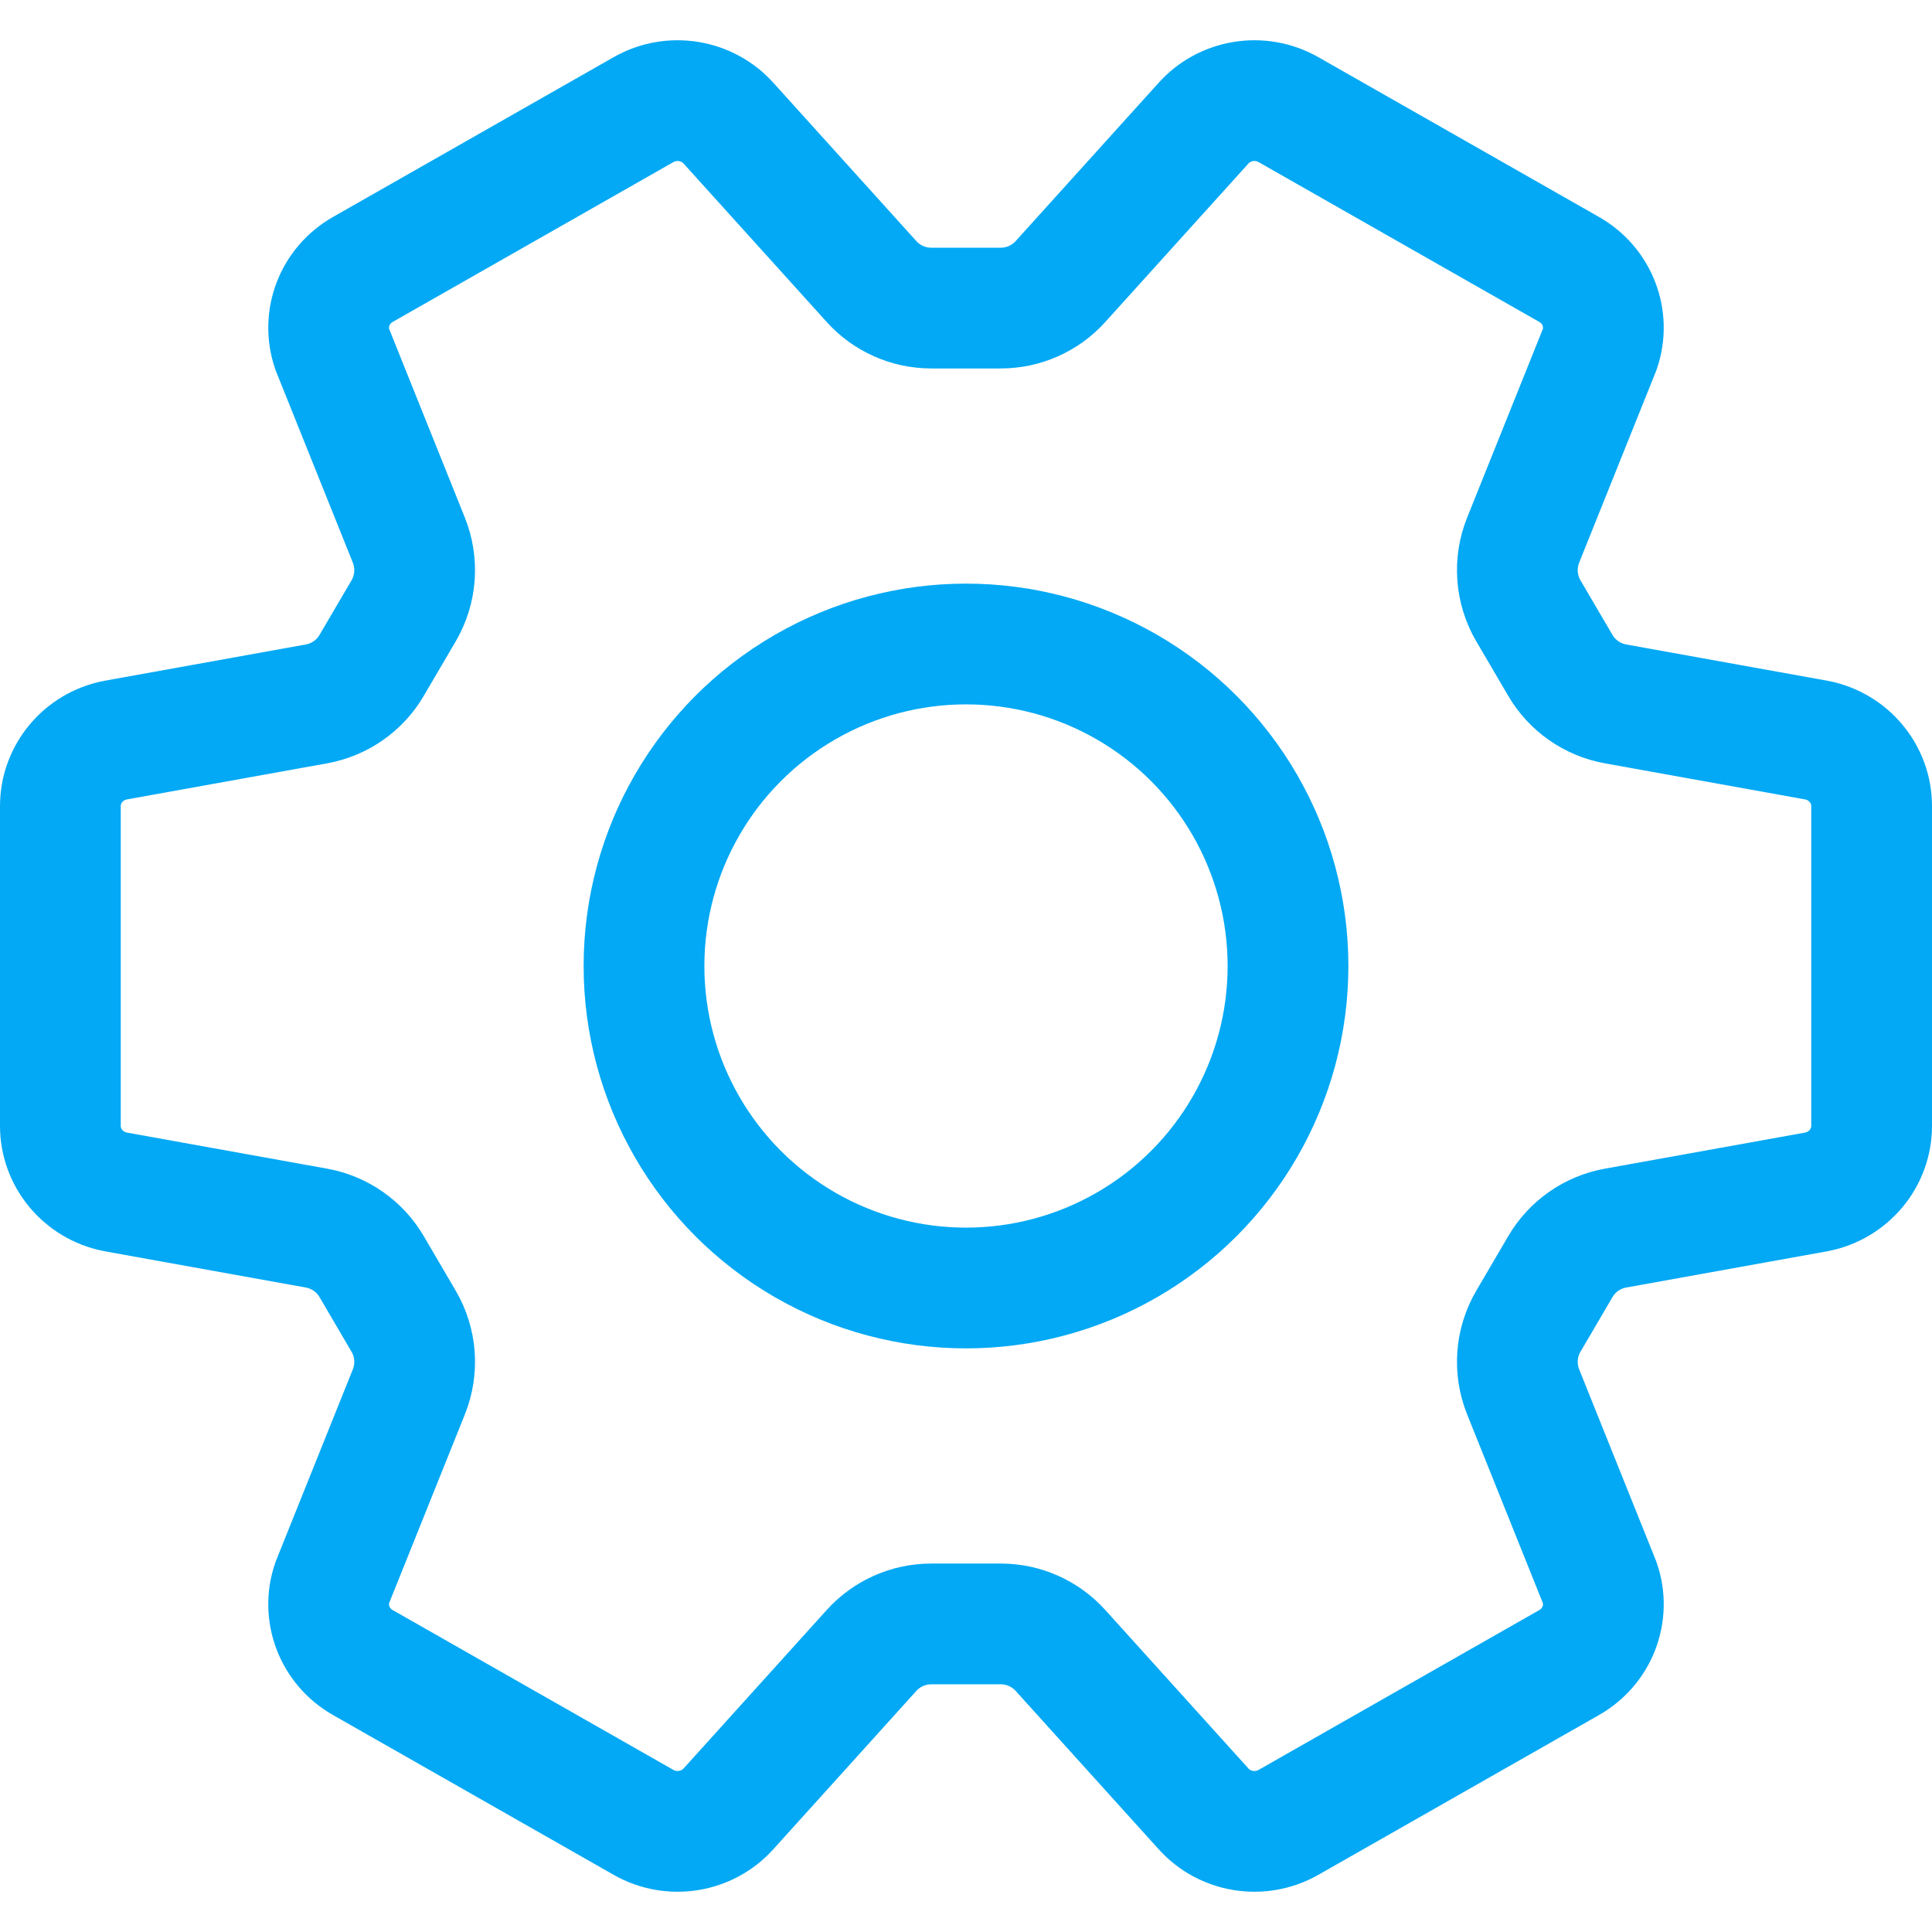
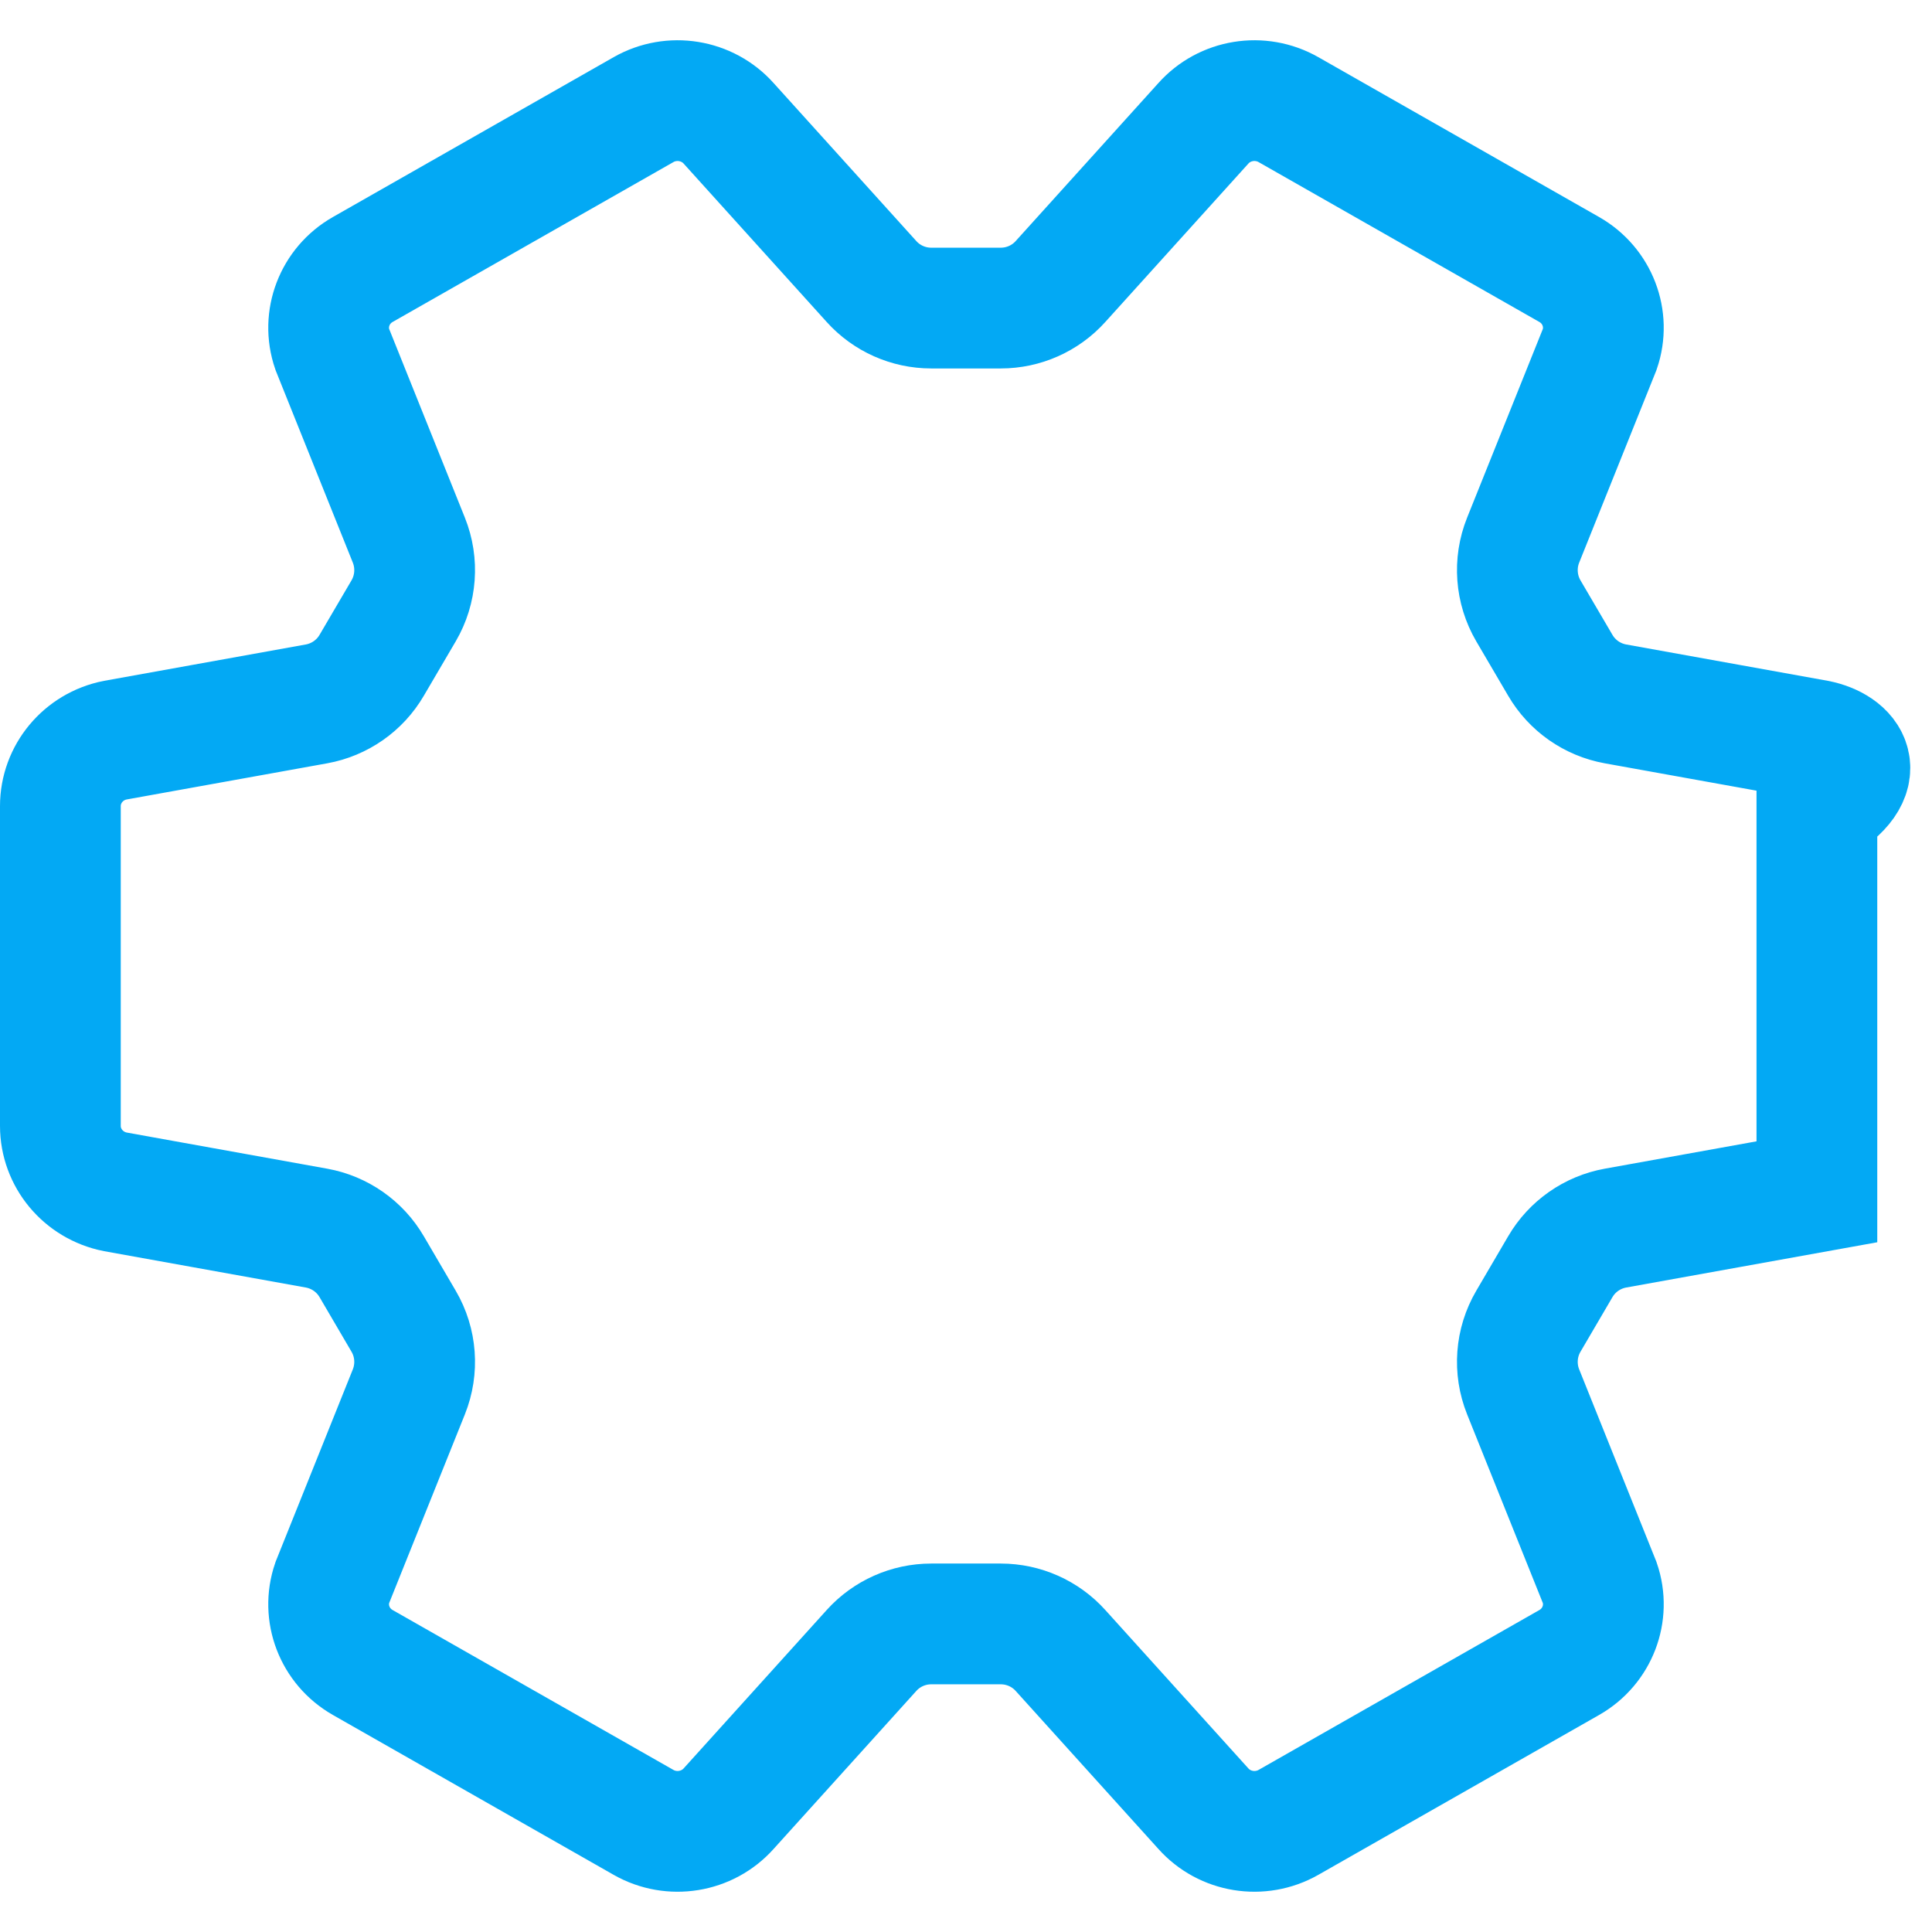
<svg xmlns="http://www.w3.org/2000/svg" width="24" height="24" viewBox="0 0 24 24" fill="none">
-   <circle cx="12" cy="12" r="4" stroke="#03A9F4" stroke-width="1.5" />
-   <path d="M0.75 10.014V13.986C0.75 14.384 1.035 14.726 1.43 14.805L3.932 15.256C4.219 15.308 4.47 15.483 4.617 15.735L5.014 16.413C5.17 16.679 5.194 17.003 5.079 17.29L4.127 19.662C3.998 20.039 4.157 20.453 4.506 20.652L7.994 22.638C8.343 22.837 8.787 22.765 9.053 22.466L10.826 20.503C11.015 20.293 11.285 20.173 11.568 20.173L12.432 20.173C12.715 20.173 12.985 20.293 13.174 20.503L14.947 22.466C15.213 22.765 15.656 22.837 16.006 22.638L19.494 20.652C19.843 20.453 20.002 20.039 19.873 19.662L18.921 17.29C18.806 17.003 18.83 16.679 18.986 16.413L19.383 15.735C19.53 15.483 19.781 15.308 20.068 15.256L22.57 14.805C22.965 14.726 23.25 14.384 23.25 13.986V10.014C23.25 9.616 22.965 9.273 22.57 9.195L20.068 8.744C19.781 8.692 19.53 8.517 19.383 8.265L18.986 7.588C18.83 7.321 18.806 6.997 18.921 6.71L19.873 4.338C20.002 3.961 19.843 3.547 19.494 3.348L16.006 1.362C15.656 1.163 15.213 1.235 14.947 1.534L13.174 3.497C12.985 3.707 12.715 3.827 12.432 3.827L11.568 3.827C11.285 3.827 11.015 3.707 10.826 3.497L9.053 1.534C8.787 1.235 8.343 1.163 7.994 1.362L4.506 3.348C4.157 3.547 3.998 3.961 4.127 4.338L5.079 6.71C5.194 6.997 5.17 7.321 5.014 7.588L4.617 8.265C4.47 8.517 4.219 8.692 3.932 8.744L1.43 9.195C1.035 9.273 0.75 9.616 0.75 10.014Z" stroke="#03A9F4" stroke-width="1.5" />
+   <path d="M0.75 10.014V13.986C0.75 14.384 1.035 14.726 1.43 14.805L3.932 15.256C4.219 15.308 4.47 15.483 4.617 15.735L5.014 16.413C5.17 16.679 5.194 17.003 5.079 17.29L4.127 19.662C3.998 20.039 4.157 20.453 4.506 20.652L7.994 22.638C8.343 22.837 8.787 22.765 9.053 22.466L10.826 20.503C11.015 20.293 11.285 20.173 11.568 20.173L12.432 20.173C12.715 20.173 12.985 20.293 13.174 20.503L14.947 22.466C15.213 22.765 15.656 22.837 16.006 22.638L19.494 20.652C19.843 20.453 20.002 20.039 19.873 19.662L18.921 17.29C18.806 17.003 18.83 16.679 18.986 16.413L19.383 15.735C19.53 15.483 19.781 15.308 20.068 15.256L22.57 14.805V10.014C23.25 9.616 22.965 9.273 22.57 9.195L20.068 8.744C19.781 8.692 19.53 8.517 19.383 8.265L18.986 7.588C18.83 7.321 18.806 6.997 18.921 6.71L19.873 4.338C20.002 3.961 19.843 3.547 19.494 3.348L16.006 1.362C15.656 1.163 15.213 1.235 14.947 1.534L13.174 3.497C12.985 3.707 12.715 3.827 12.432 3.827L11.568 3.827C11.285 3.827 11.015 3.707 10.826 3.497L9.053 1.534C8.787 1.235 8.343 1.163 7.994 1.362L4.506 3.348C4.157 3.547 3.998 3.961 4.127 4.338L5.079 6.71C5.194 6.997 5.17 7.321 5.014 7.588L4.617 8.265C4.47 8.517 4.219 8.692 3.932 8.744L1.43 9.195C1.035 9.273 0.75 9.616 0.75 10.014Z" stroke="#03A9F4" stroke-width="1.5" />
</svg>